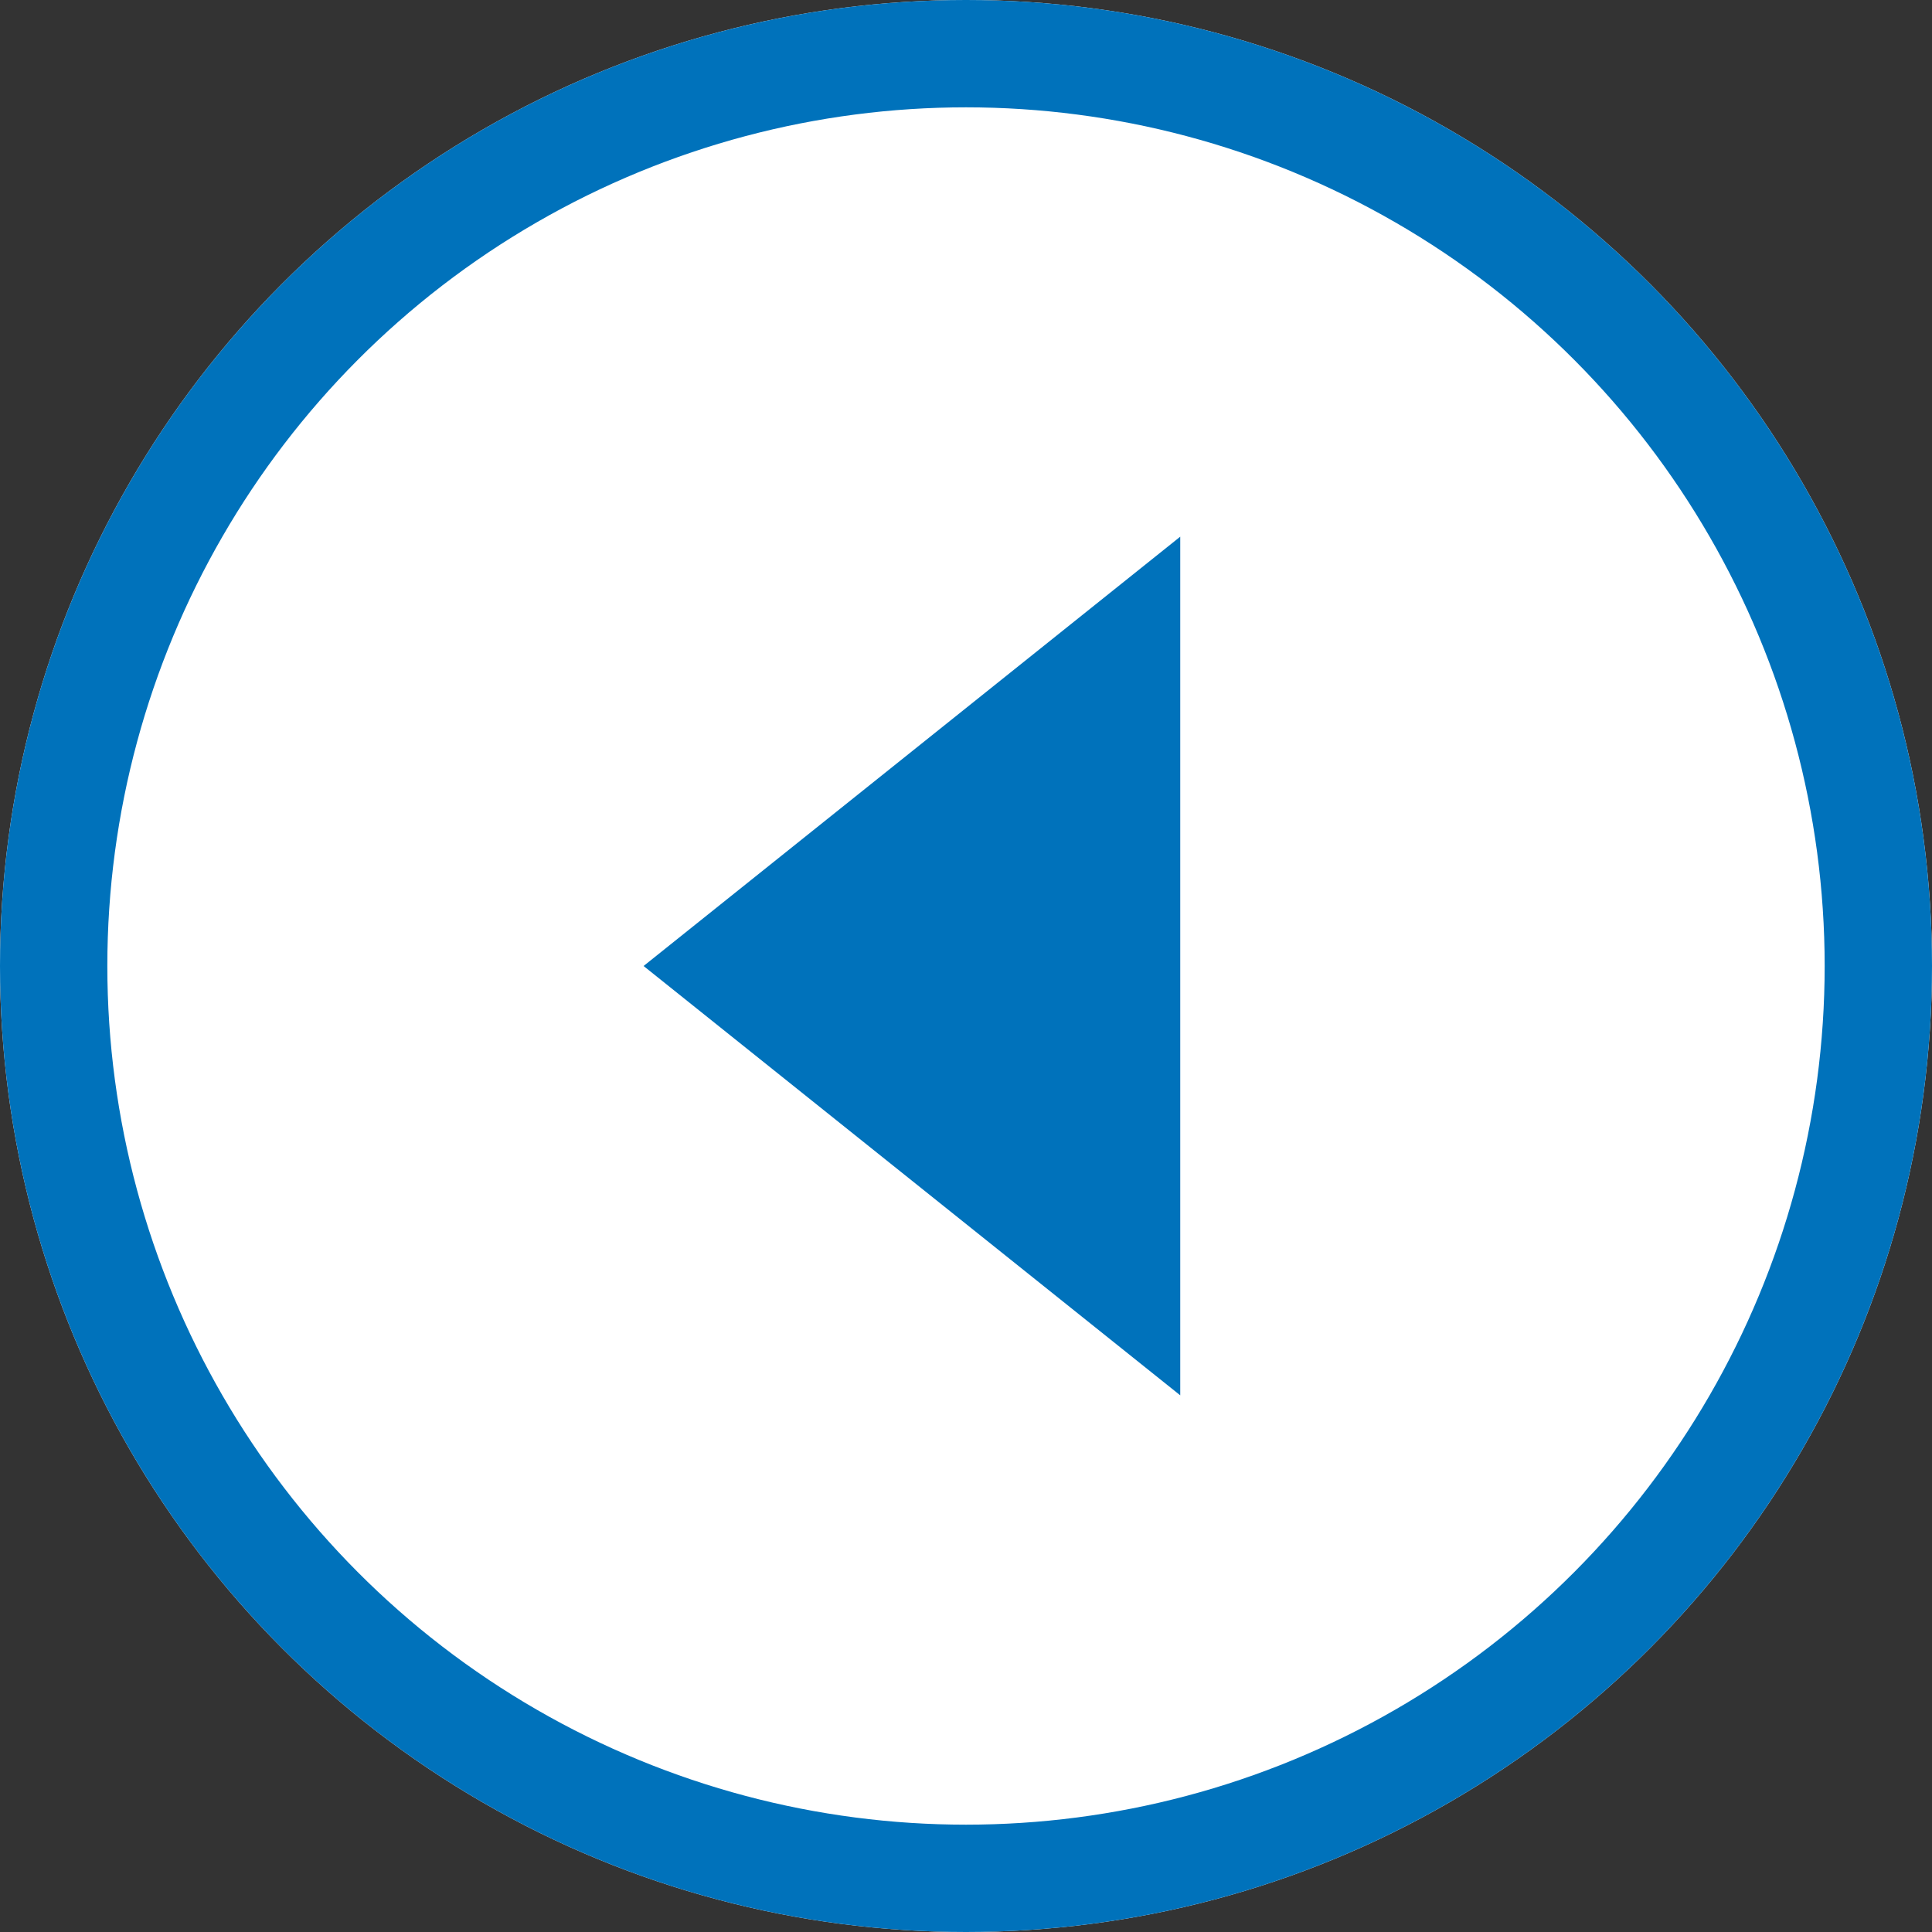
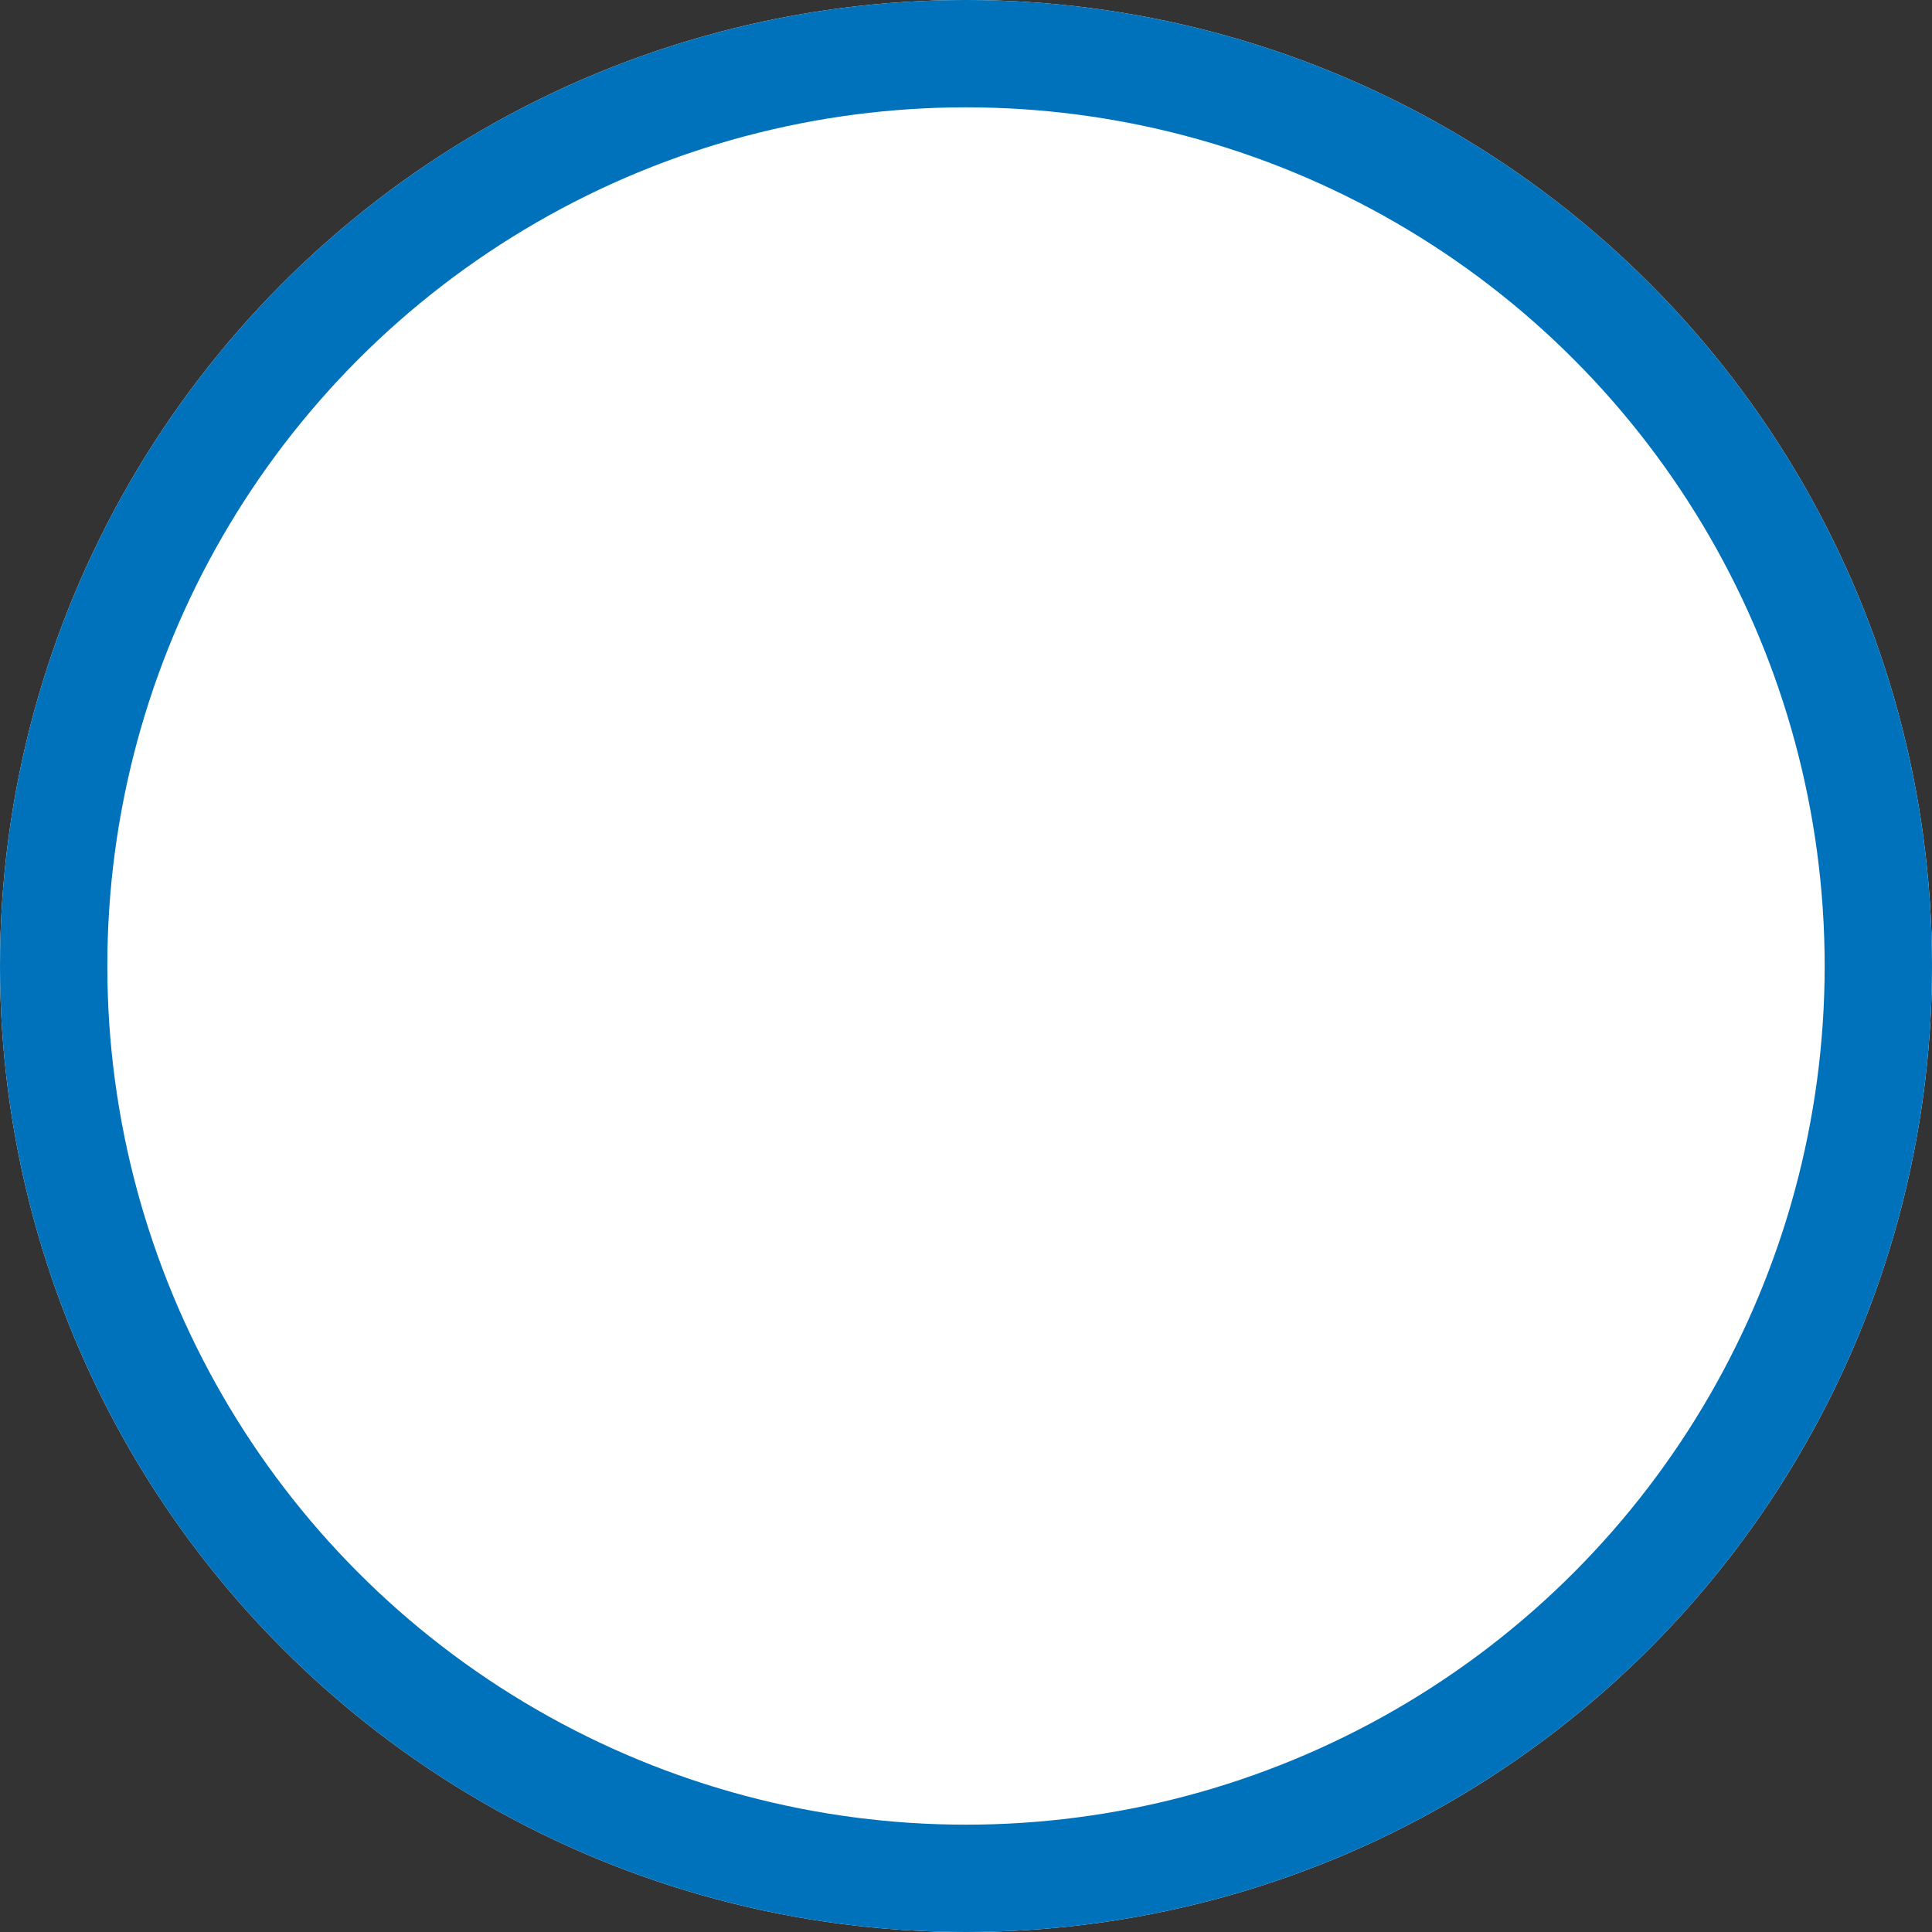
<svg xmlns="http://www.w3.org/2000/svg" width="18" height="18" viewBox="0 0 18 18">
  <rect x="0" y="0" width="18" height="18" fill="#333333" stroke="none" />
  <g id="グループ_5426" data-name="グループ 5426" transform="translate(-595 -385)">
    <g id="楕円形_46" data-name="楕円形 46" transform="translate(595 385)" fill="#fff" stroke="#0072bb" stroke-width="1">
      <circle cx="9" cy="9" r="9" stroke="none" />
      <circle cx="9" cy="9" r="8.5" fill="none" />
    </g>
-     <path id="合体_16" data-name="合体 16" d="M16867-1234l5-4v8Z" transform="translate(-16266.004 1628)" fill="#0072bb" />
  </g>
</svg>